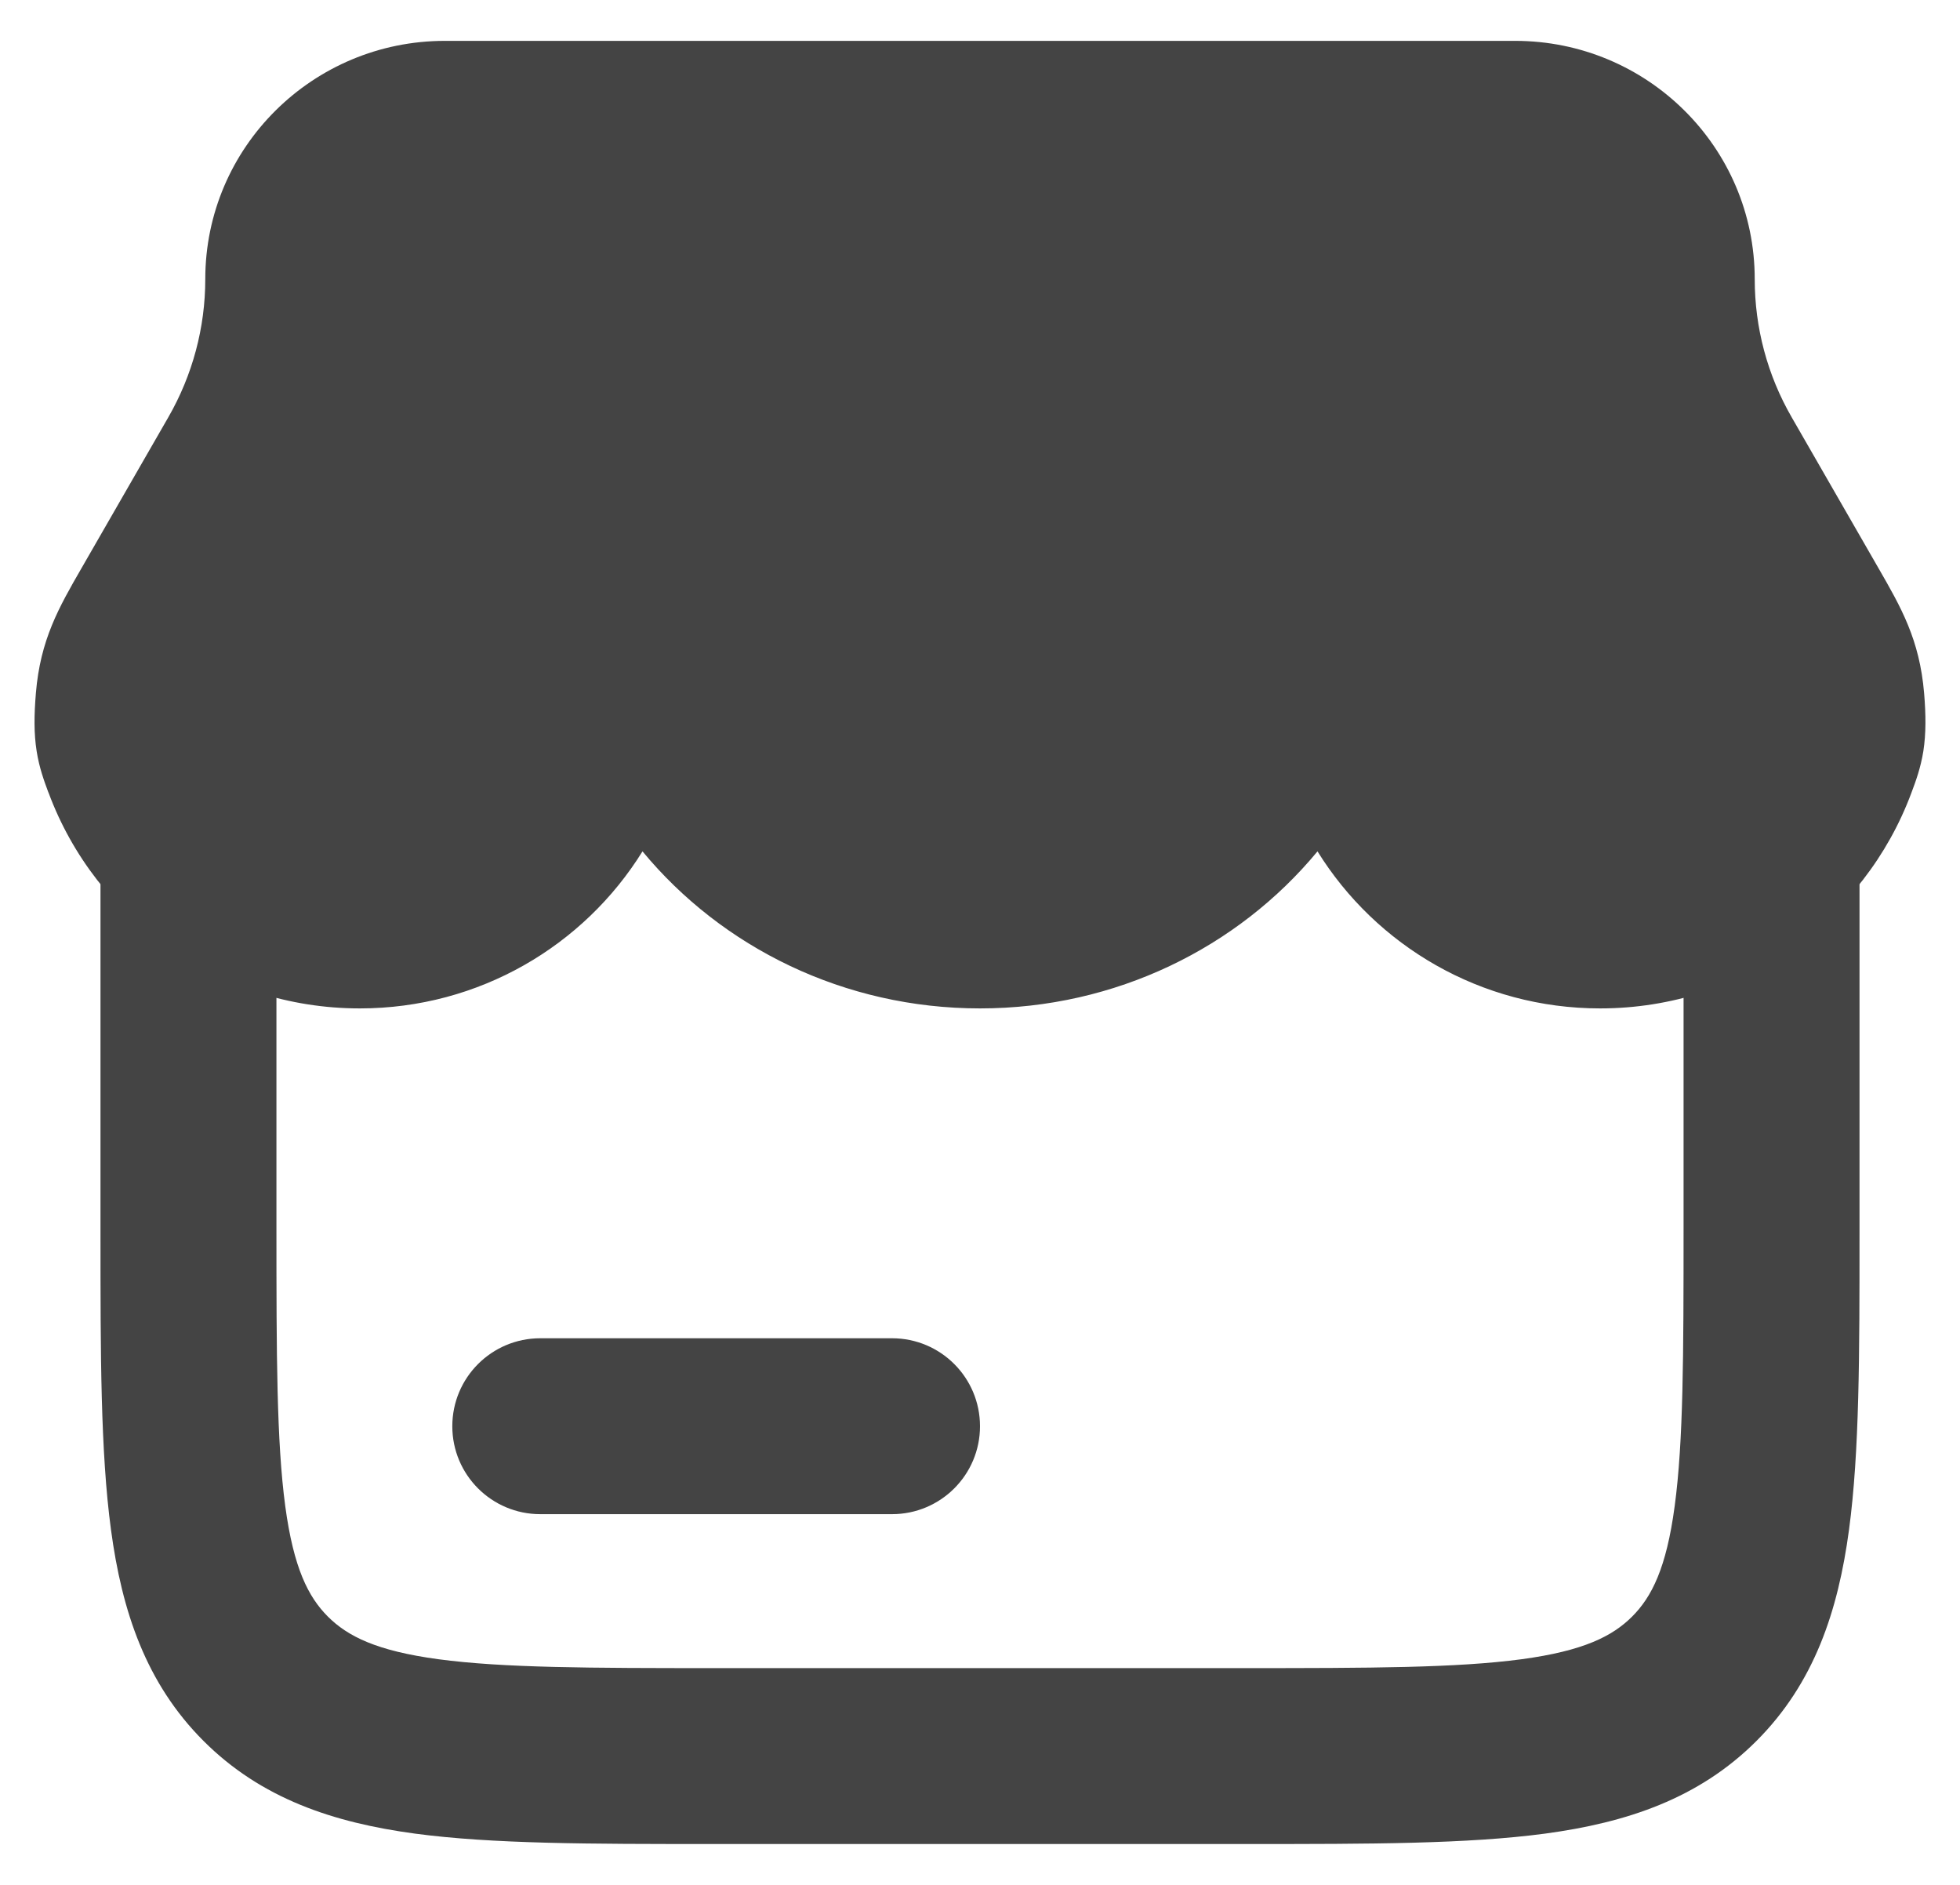
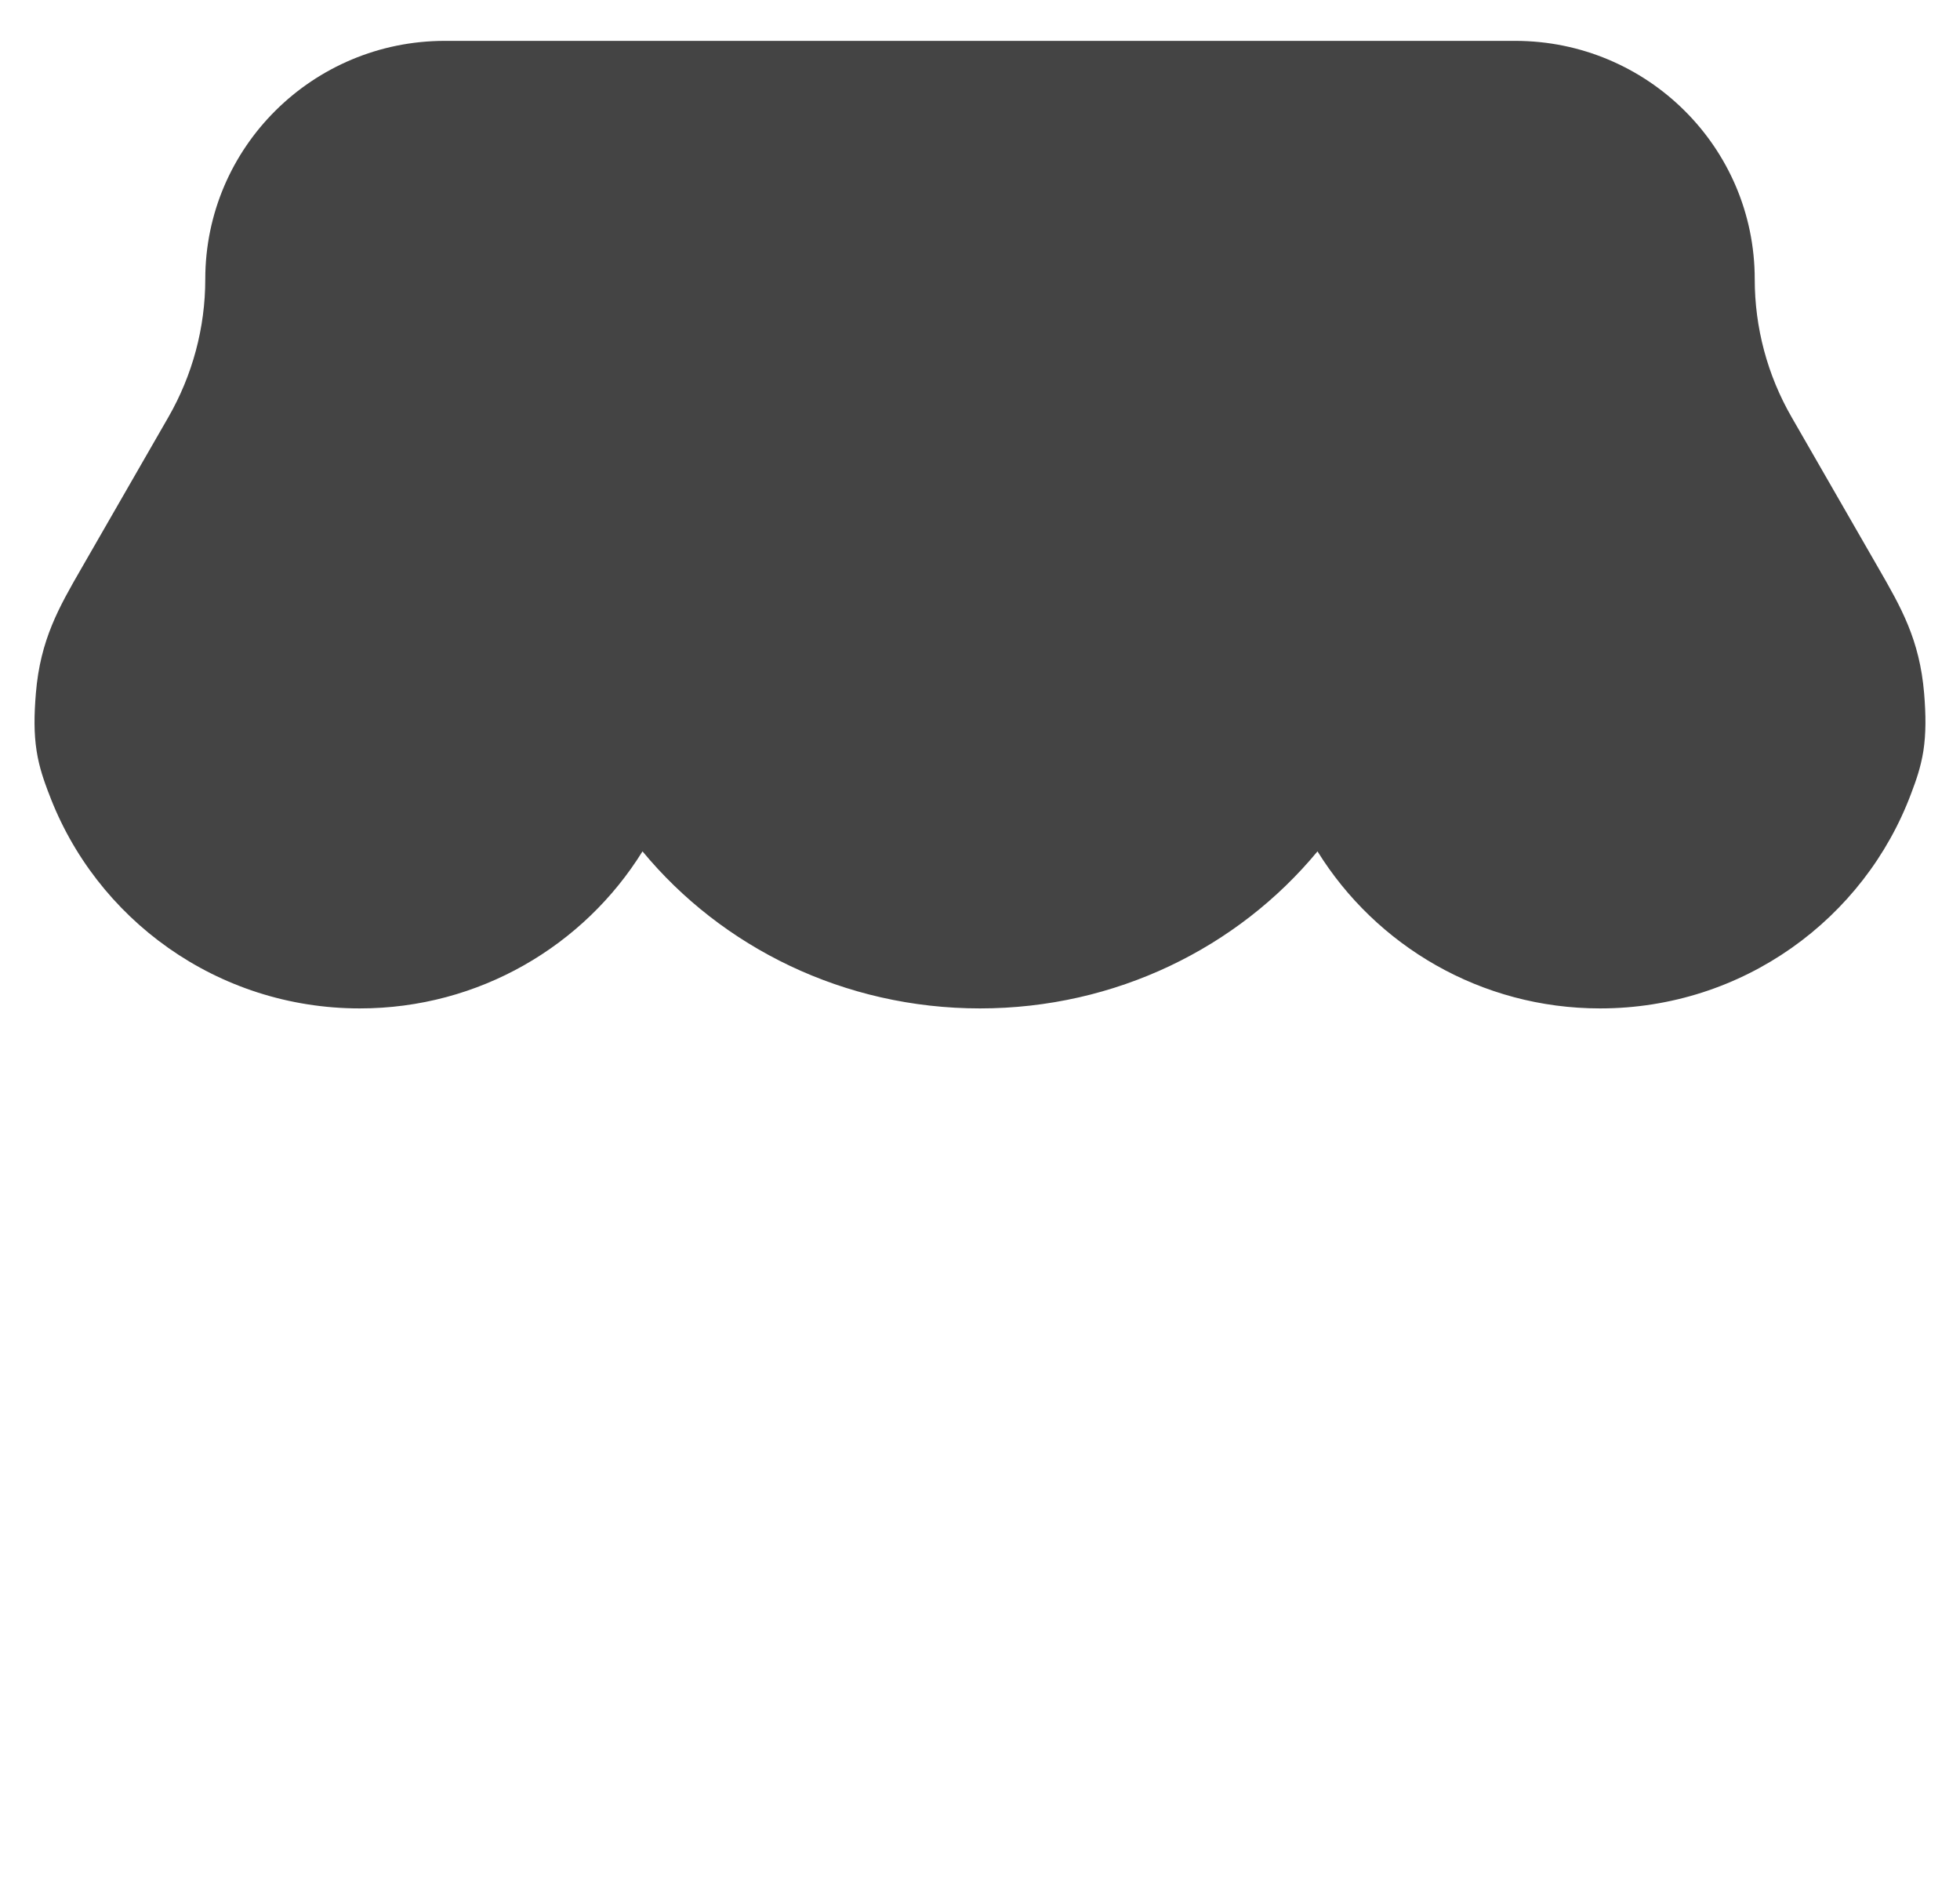
<svg xmlns="http://www.w3.org/2000/svg" width="26" height="25" viewBox="0 0 26 25" fill="none">
  <g id="elements">
-     <path id="Vector 7270 (Stroke)" fill-rule="evenodd" clip-rule="evenodd" d="M2.5 9.875C3.144 9.875 3.667 10.397 3.667 11.042L3.667 16.292C3.667 17.975 3.669 19.119 3.784 19.977C3.895 20.8 4.09 21.182 4.35 21.442C4.61 21.701 4.991 21.896 5.815 22.007C6.672 22.122 7.817 22.125 9.5 22.125L16.5 22.125C18.183 22.125 19.328 22.122 20.185 22.007C21.009 21.896 21.39 21.701 21.65 21.442C21.91 21.182 22.105 20.8 22.215 19.977C22.331 19.119 22.333 17.975 22.333 16.292V11.042C22.333 10.397 22.856 9.875 23.5 9.875C24.144 9.875 24.667 10.397 24.667 11.042V16.374C24.667 17.954 24.667 19.256 24.528 20.288C24.383 21.37 24.065 22.326 23.3 23.091C22.534 23.857 21.578 24.174 20.496 24.32C19.465 24.458 18.162 24.458 16.582 24.458L9.418 24.458C7.838 24.458 6.535 24.458 5.504 24.32C4.422 24.174 3.466 23.857 2.7 23.091C1.935 22.326 1.617 21.37 1.472 20.288C1.333 19.256 1.333 17.954 1.333 16.374L1.333 11.042C1.333 10.397 1.856 9.875 2.5 9.875Z" fill="#444444" />
    <path id="Vector (Stroke)" d="M2.723 3.703C2.723 1.951 4.152 0.542 5.901 0.542L20.099 0.542C21.848 0.542 23.277 1.951 23.277 3.703C23.277 4.345 23.445 4.976 23.767 5.534L24.917 7.533C25.219 8.057 25.464 8.483 25.524 9.194C25.548 9.484 25.55 9.727 25.514 9.962C25.478 10.187 25.411 10.367 25.361 10.5L25.354 10.519C24.733 12.188 23.118 13.375 21.226 13.375C19.644 13.375 18.253 12.543 17.477 11.292C16.423 12.567 14.802 13.375 13 13.375C11.198 13.375 9.577 12.567 8.523 11.292C7.747 12.543 6.356 13.375 4.773 13.375C2.882 13.375 1.267 12.188 0.646 10.519L0.638 10.5C0.589 10.367 0.521 10.187 0.486 9.962C0.449 9.727 0.452 9.484 0.476 9.194C0.535 8.483 0.781 8.057 1.083 7.533L2.233 5.534C2.554 4.976 2.723 4.345 2.723 3.703Z" fill="#444444" />
-     <path id="Vector 7094 (Stroke)" fill-rule="evenodd" clip-rule="evenodd" d="M6 18.917C6 18.272 6.522 17.75 7.167 17.75H11.833C12.478 17.75 13 18.272 13 18.917C13 19.561 12.478 20.083 11.833 20.083H7.167C6.522 20.083 6 19.561 6 18.917Z" fill="#444444" />
  </g>
</svg>